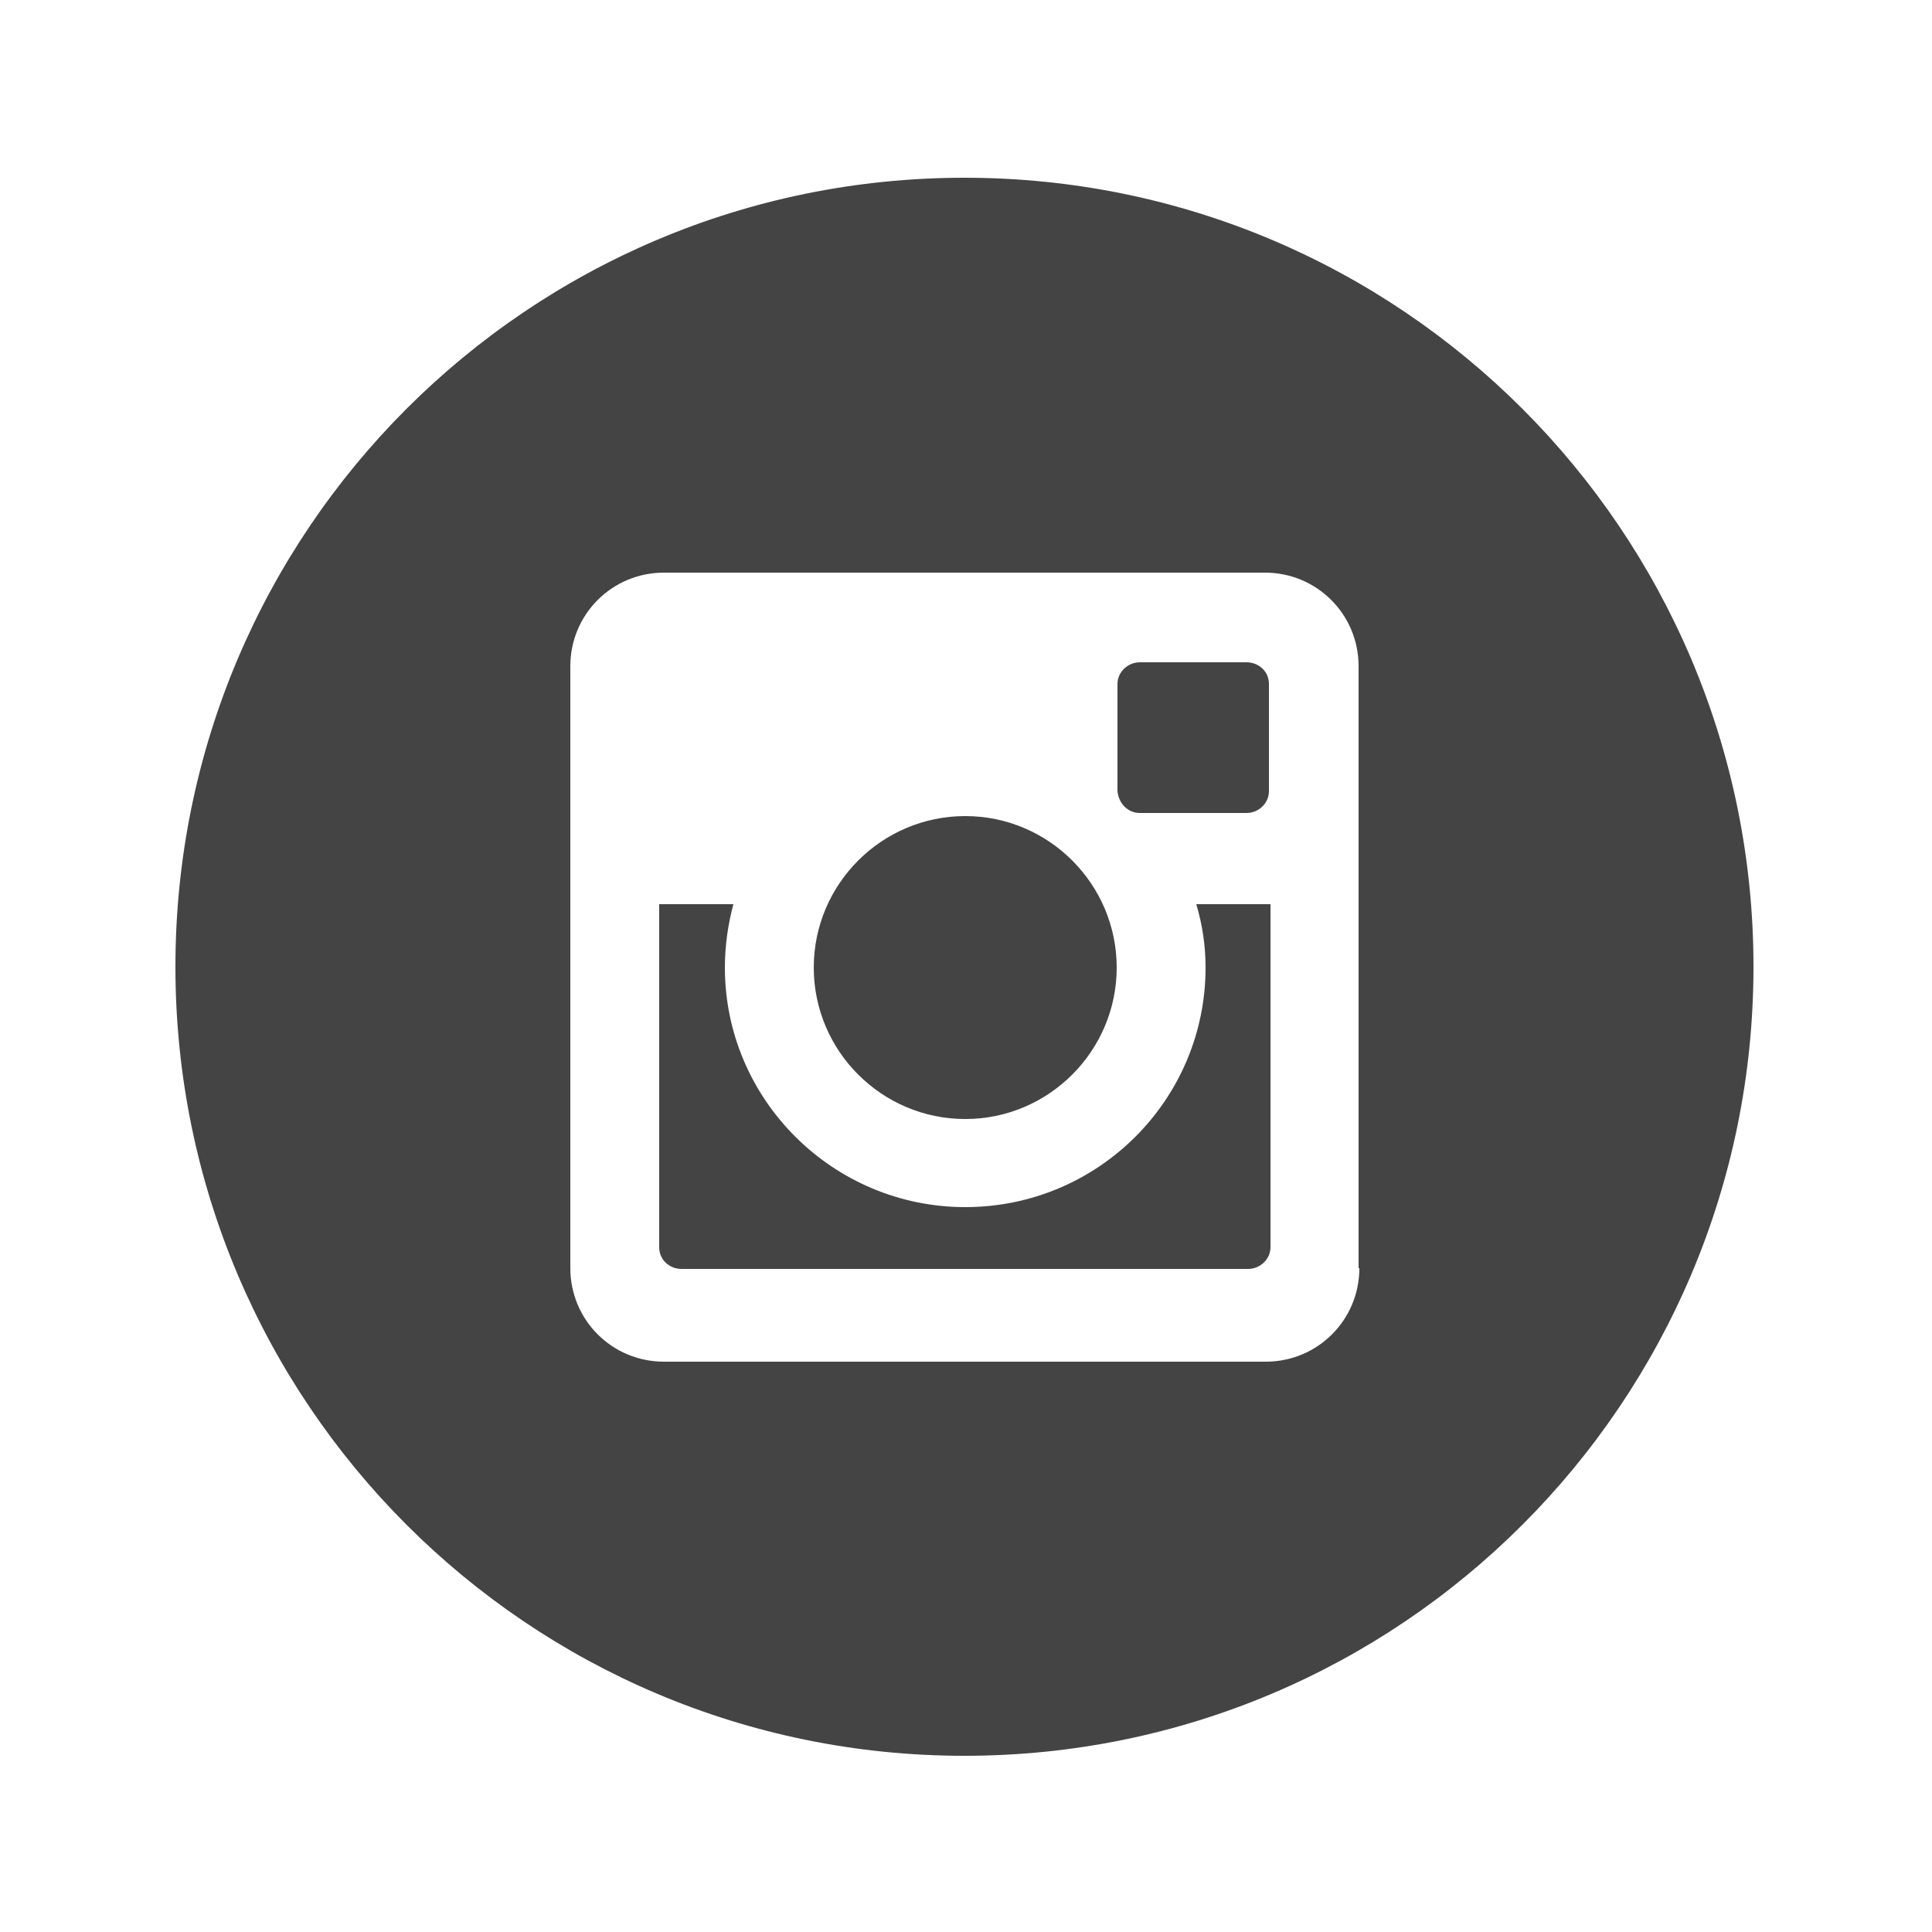
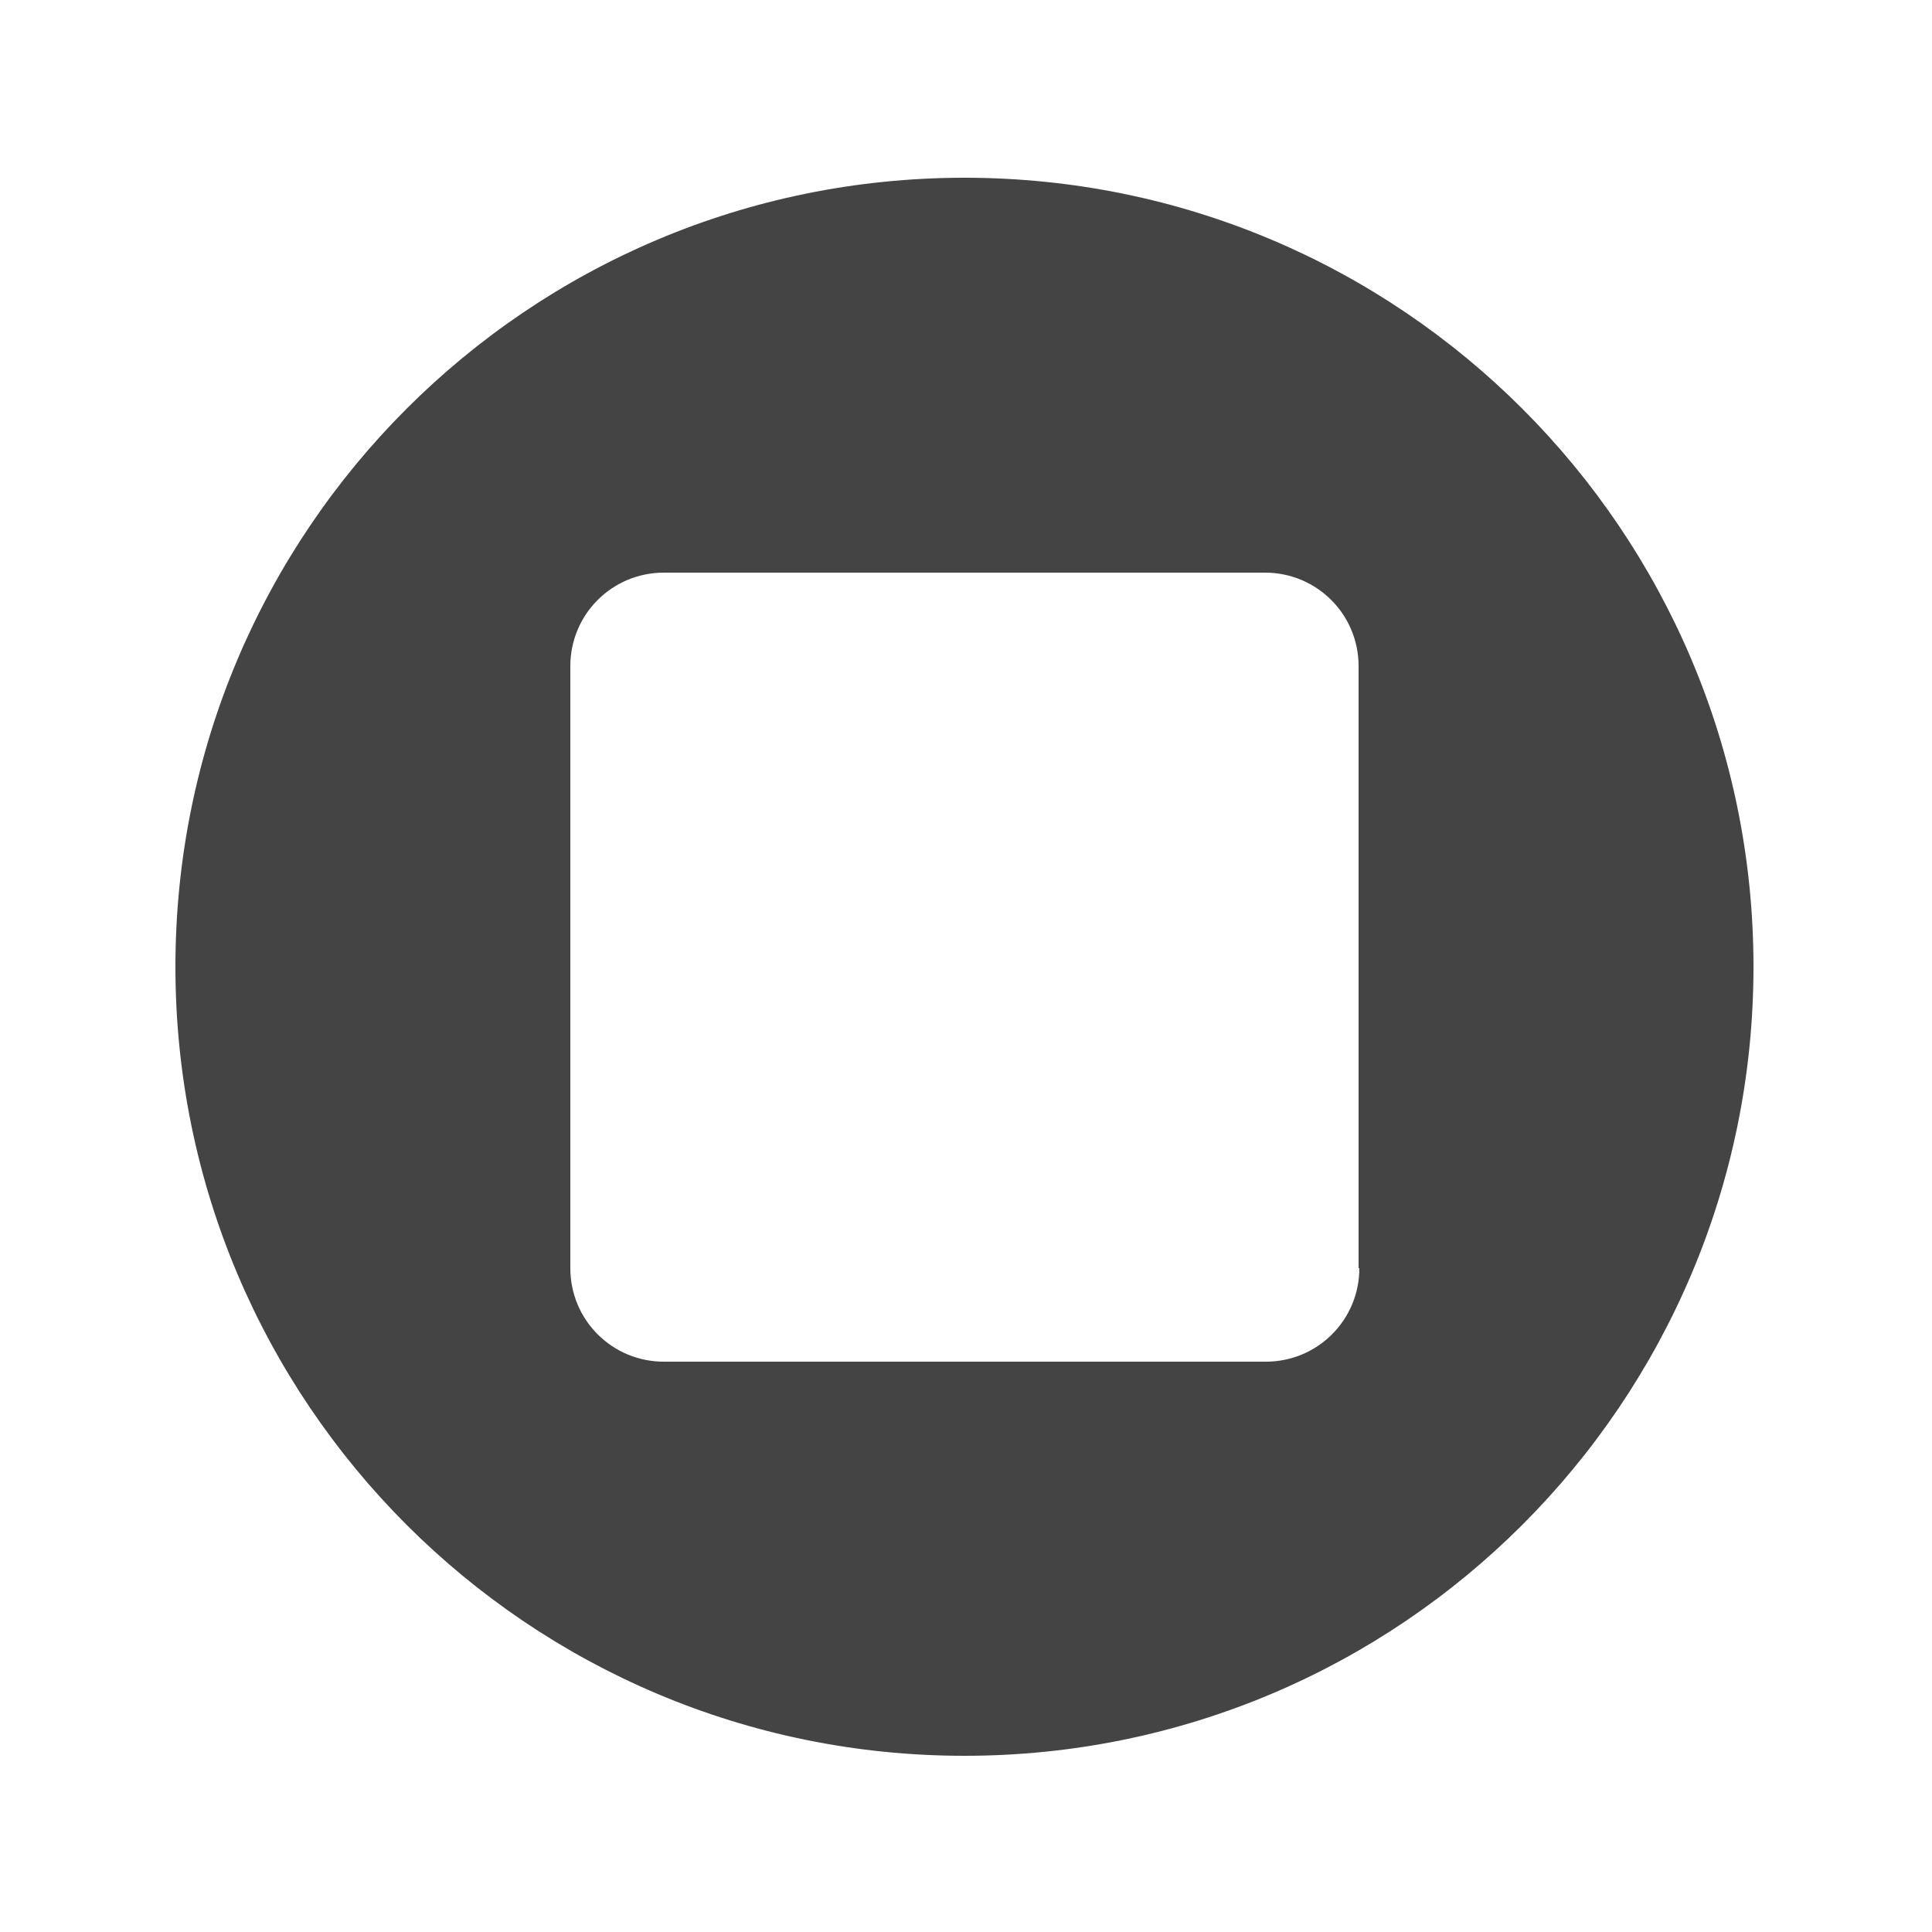
<svg xmlns="http://www.w3.org/2000/svg" version="1.1" id="Warstwa_1" x="0px" y="0px" viewBox="0 0 250 250" style="enable-background:new 0 0 250 250;" xml:space="preserve">
  <style type="text/css">
	.st0{fill:#444444;}
</style>
-   <path class="st0" d="M124.9,144.8c10.8,0,19.6-8.8,19.6-19.6s-8.8-19.6-19.6-19.6c-10.8,0-19.6,8.8-19.6,19.6  S114.1,144.8,124.9,144.8z" />
-   <path class="st0" d="M147.5,105.2h13.8c1.6,0,2.9-1.3,2.9-2.8V88.5c0-1.6-1.3-2.8-2.9-2.8h-13.8c-1.6,0-2.9,1.3-2.9,2.8v13.8  C144.7,103.9,145.9,105.2,147.5,105.2z" />
  <path class="st0" d="M124.8,23C68.4,23,22.7,68.7,22.7,125.1c0,56.4,45.7,102.1,102.1,102.1s102.1-45.7,102.1-102.1  C226.9,68.7,181.2,23,124.8,23z M175.9,164.1c0,6.7-5.4,12.1-12.1,12.1H85.9c-6.7,0-12.1-5.4-12.1-12.1V86.2  c0-6.7,5.4-12.1,12.1-12.1h77.8c6.7,0,12.1,5.4,12.1,12.1V164.1z" />
-   <path class="st0" d="M156,125.2c0,17.1-13.9,31-31.1,31c-17.1,0-31.1-13.9-31.1-31c0-2.8,0.4-5.6,1.1-8.2h-9.6v44.4  c0,1.6,1.3,2.8,2.9,2.8h73.3c1.6,0,2.9-1.3,2.9-2.8V117h-9.6C155.6,119.7,156,122.4,156,125.2z" />
</svg>